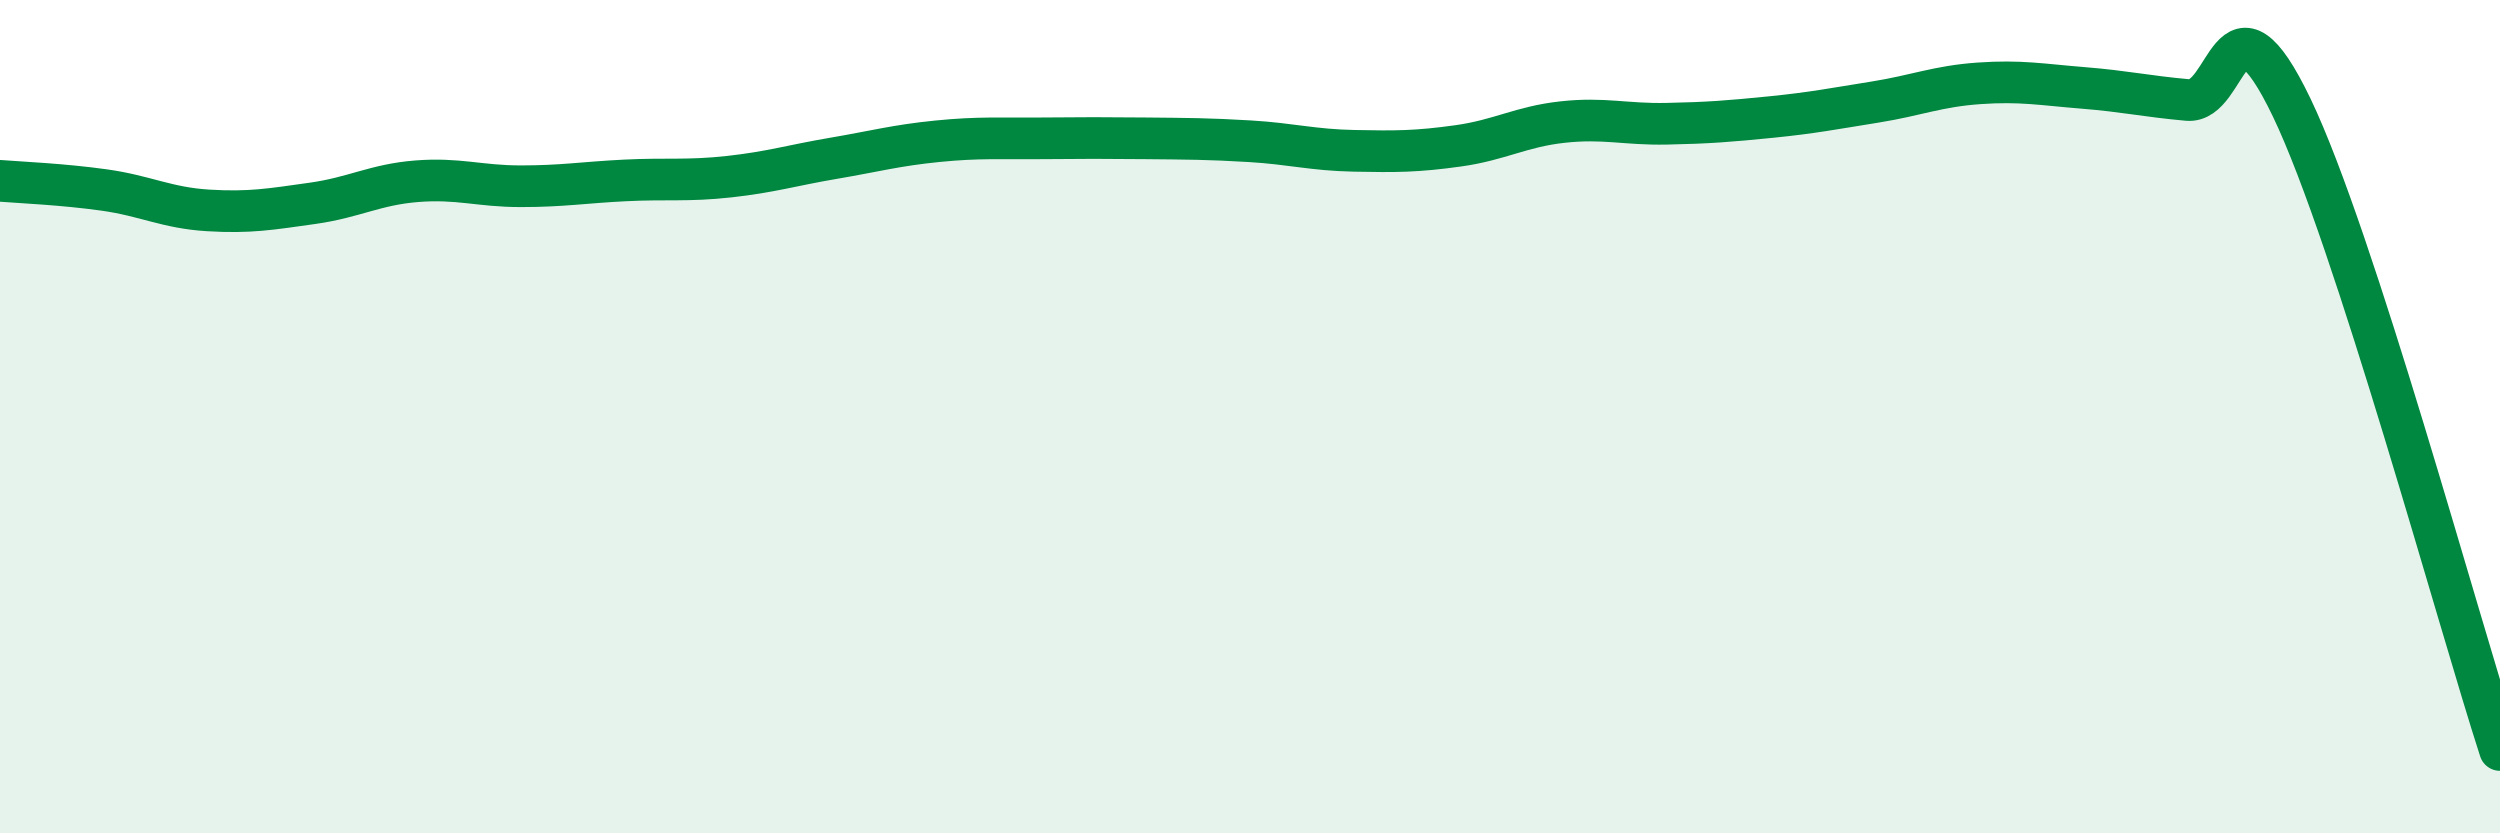
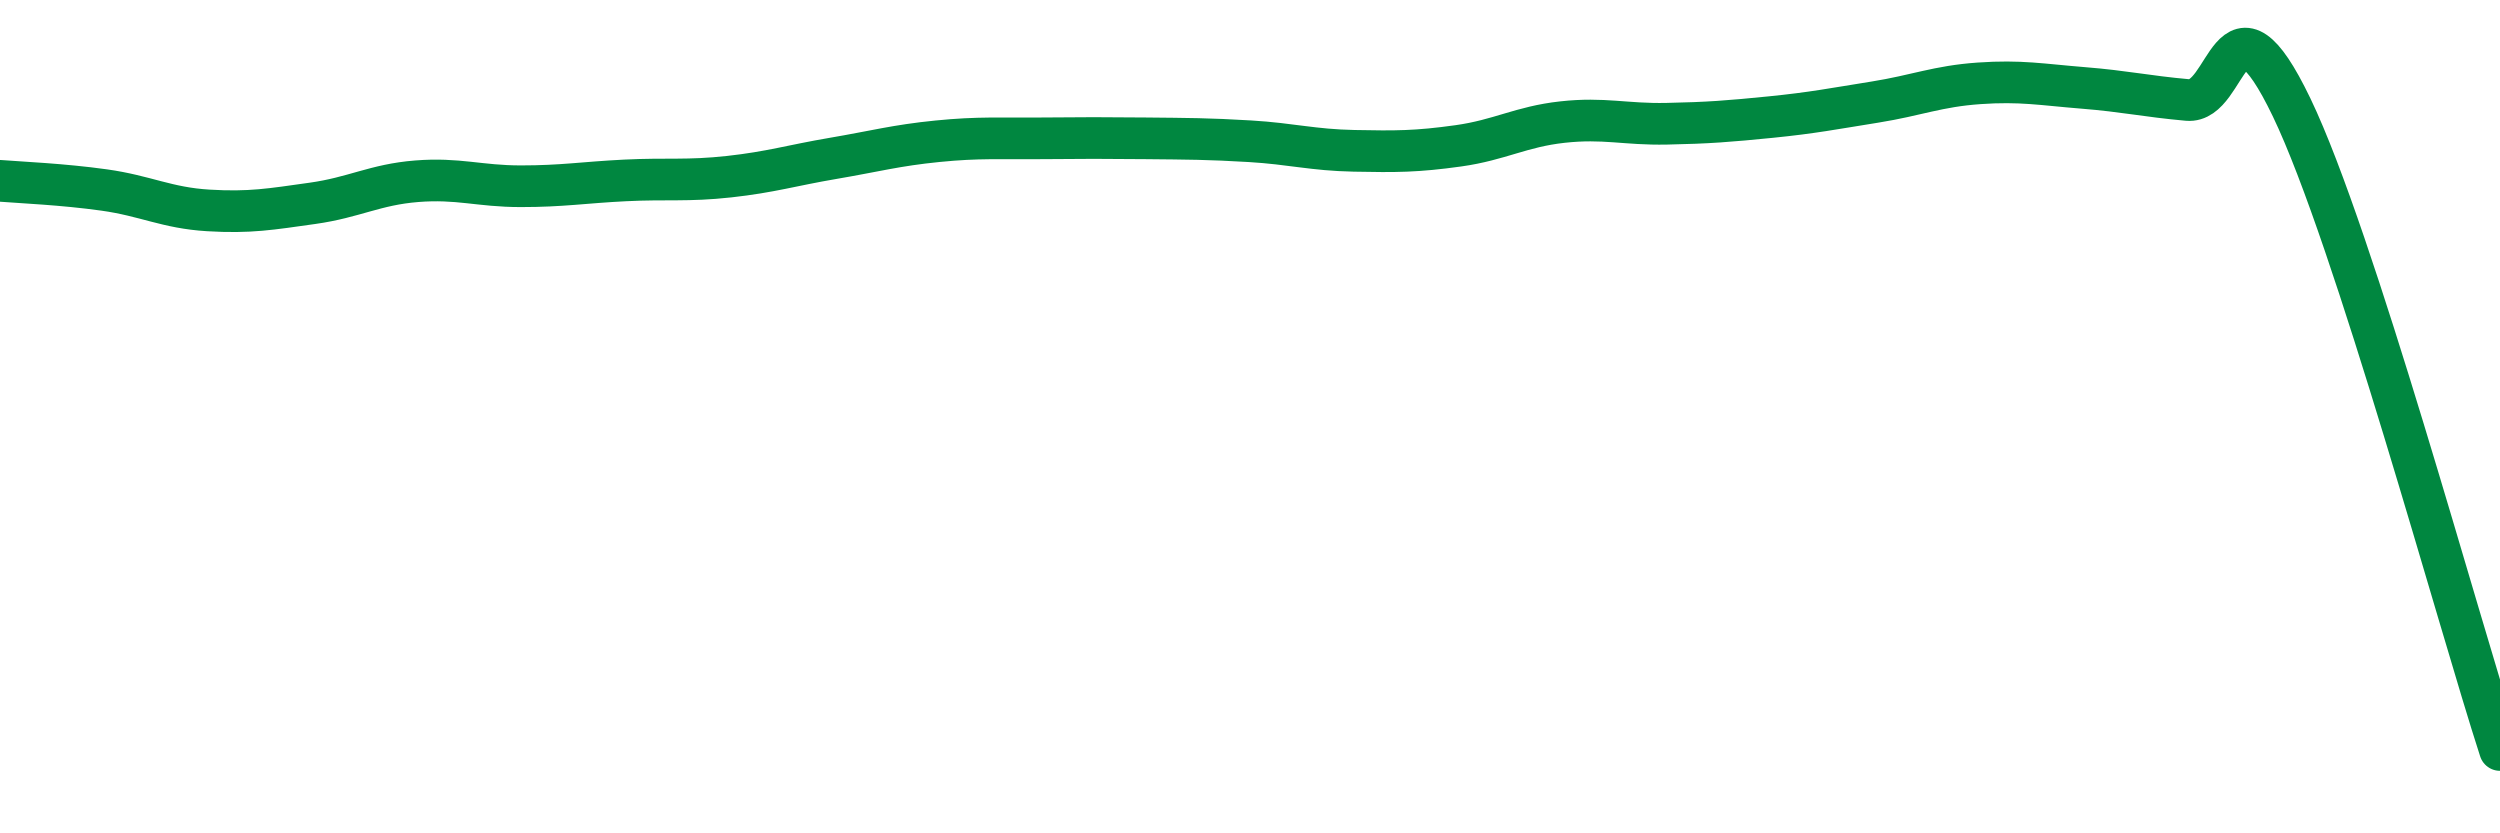
<svg xmlns="http://www.w3.org/2000/svg" width="60" height="20" viewBox="0 0 60 20">
-   <path d="M 0,4.34 C 0.5,4.38 1.5,4.42 2.5,4.56 C 3.5,4.7 4,4.99 5,5.05 C 6,5.11 6.5,5.02 7.5,4.88 C 8.5,4.74 9,4.43 10,4.35 C 11,4.27 11.5,4.47 12.5,4.47 C 13.5,4.47 14,4.38 15,4.33 C 16,4.28 16.5,4.35 17.5,4.24 C 18.5,4.13 19,3.97 20,3.8 C 21,3.63 21.5,3.49 22.5,3.39 C 23.5,3.29 24,3.33 25,3.32 C 26,3.31 26.5,3.31 27.5,3.32 C 28.5,3.33 29,3.33 30,3.39 C 31,3.45 31.5,3.6 32.5,3.62 C 33.5,3.64 34,3.64 35,3.5 C 36,3.36 36.5,3.04 37.5,2.93 C 38.5,2.82 39,2.99 40,2.97 C 41,2.95 41.5,2.91 42.5,2.81 C 43.5,2.71 44,2.61 45,2.45 C 46,2.29 46.5,2.07 47.5,2 C 48.5,1.93 49,2.03 50,2.11 C 51,2.19 51.5,2.31 52.5,2.4 C 53.5,2.49 53.5,-0.54 55,2.58 C 56.5,5.7 59,14.92 60,18L60 20L0 20Z" fill="#008740" opacity="0.1" stroke-linecap="round" stroke-linejoin="round" />
  <path d="M 0,4.34 C 0.5,4.38 1.5,4.42 2.5,4.56 C 3.5,4.7 4,4.99 5,5.05 C 6,5.11 6.5,5.02 7.5,4.88 C 8.5,4.74 9,4.43 10,4.35 C 11,4.27 11.5,4.47 12.5,4.47 C 13.5,4.47 14,4.38 15,4.33 C 16,4.28 16.5,4.35 17.5,4.24 C 18.5,4.13 19,3.97 20,3.8 C 21,3.63 21.5,3.49 22.5,3.39 C 23.5,3.29 24,3.33 25,3.32 C 26,3.31 26.5,3.31 27.5,3.32 C 28.5,3.33 29,3.33 30,3.39 C 31,3.45 31.5,3.6 32.5,3.62 C 33.5,3.64 34,3.64 35,3.5 C 36,3.36 36.5,3.04 37.5,2.93 C 38.5,2.82 39,2.99 40,2.97 C 41,2.95 41.5,2.91 42.5,2.81 C 43.5,2.71 44,2.61 45,2.45 C 46,2.29 46.5,2.07 47.5,2 C 48.5,1.93 49,2.03 50,2.11 C 51,2.19 51.5,2.31 52.5,2.4 C 53.5,2.49 53.5,-0.54 55,2.58 C 56.5,5.7 59,14.92 60,18" stroke="#008740" stroke-width="1" fill="none" stroke-linecap="round" stroke-linejoin="round" />
</svg>